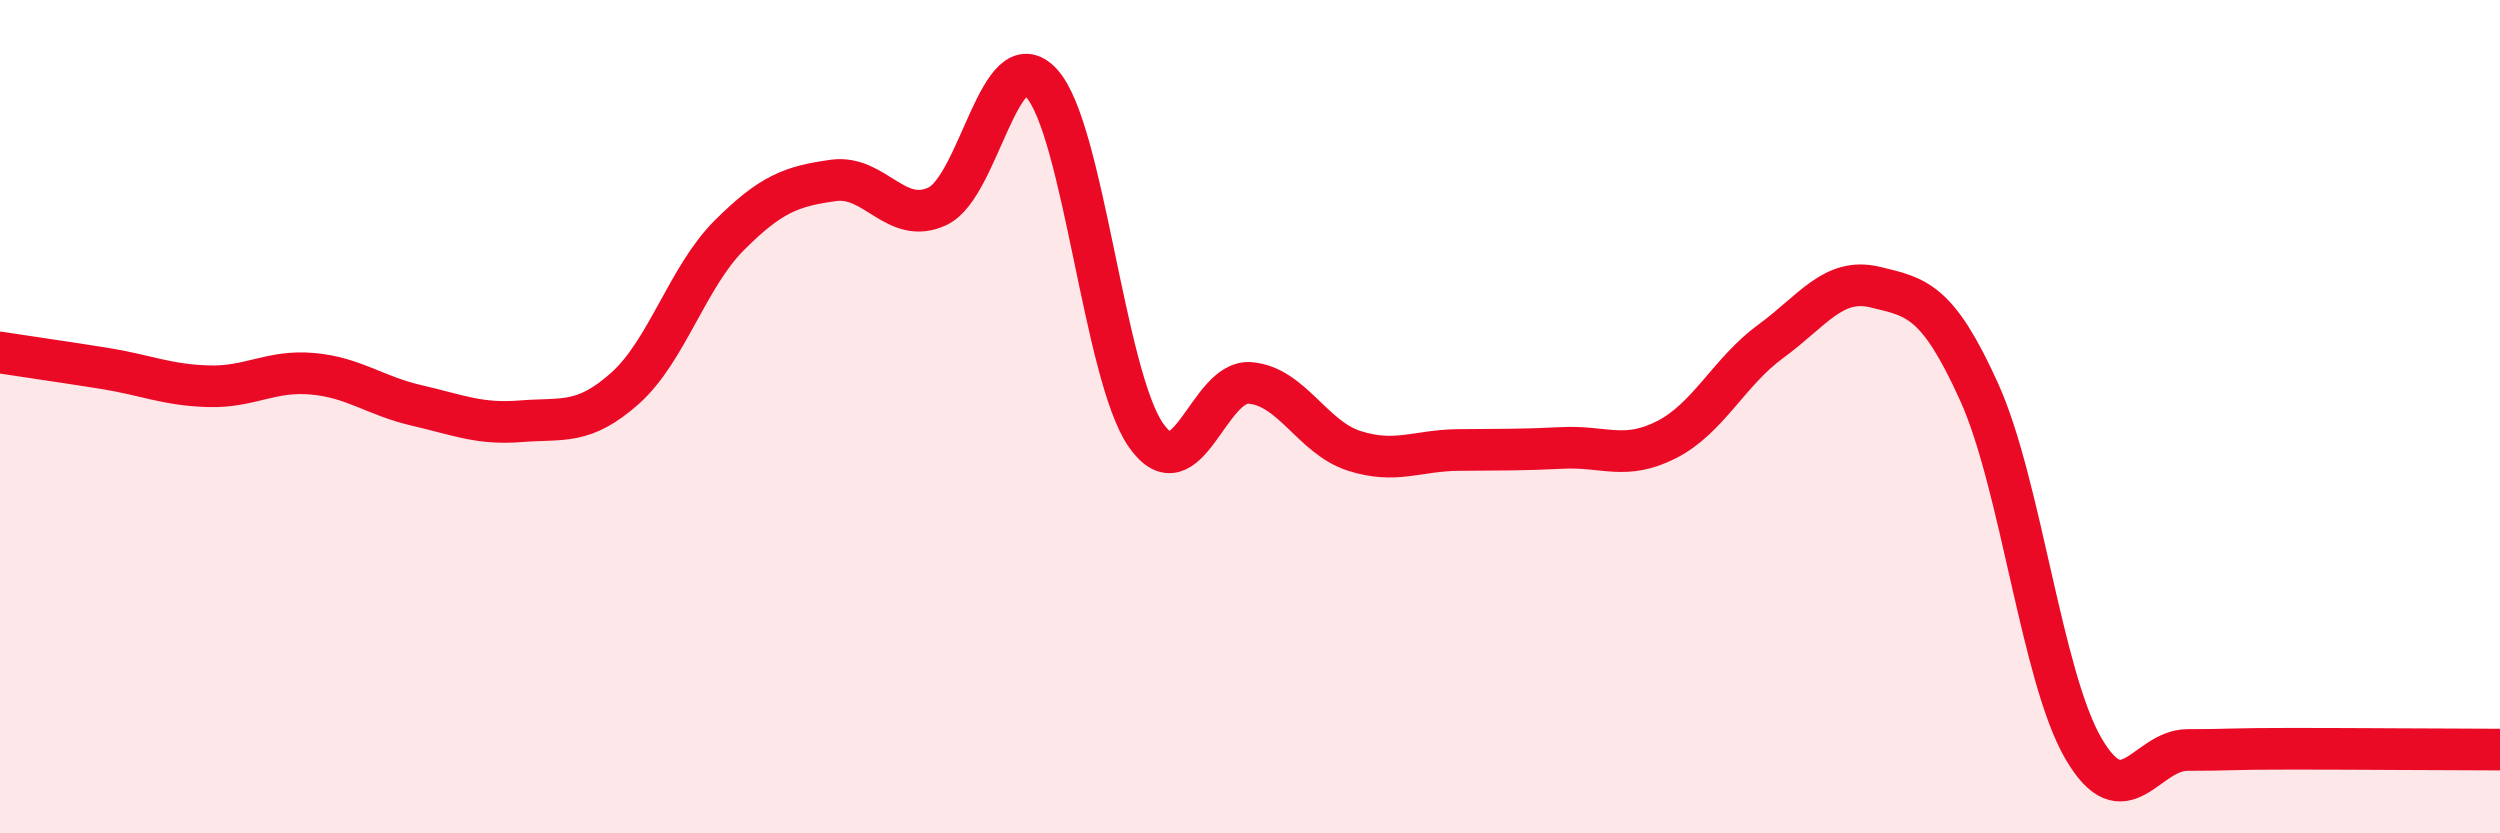
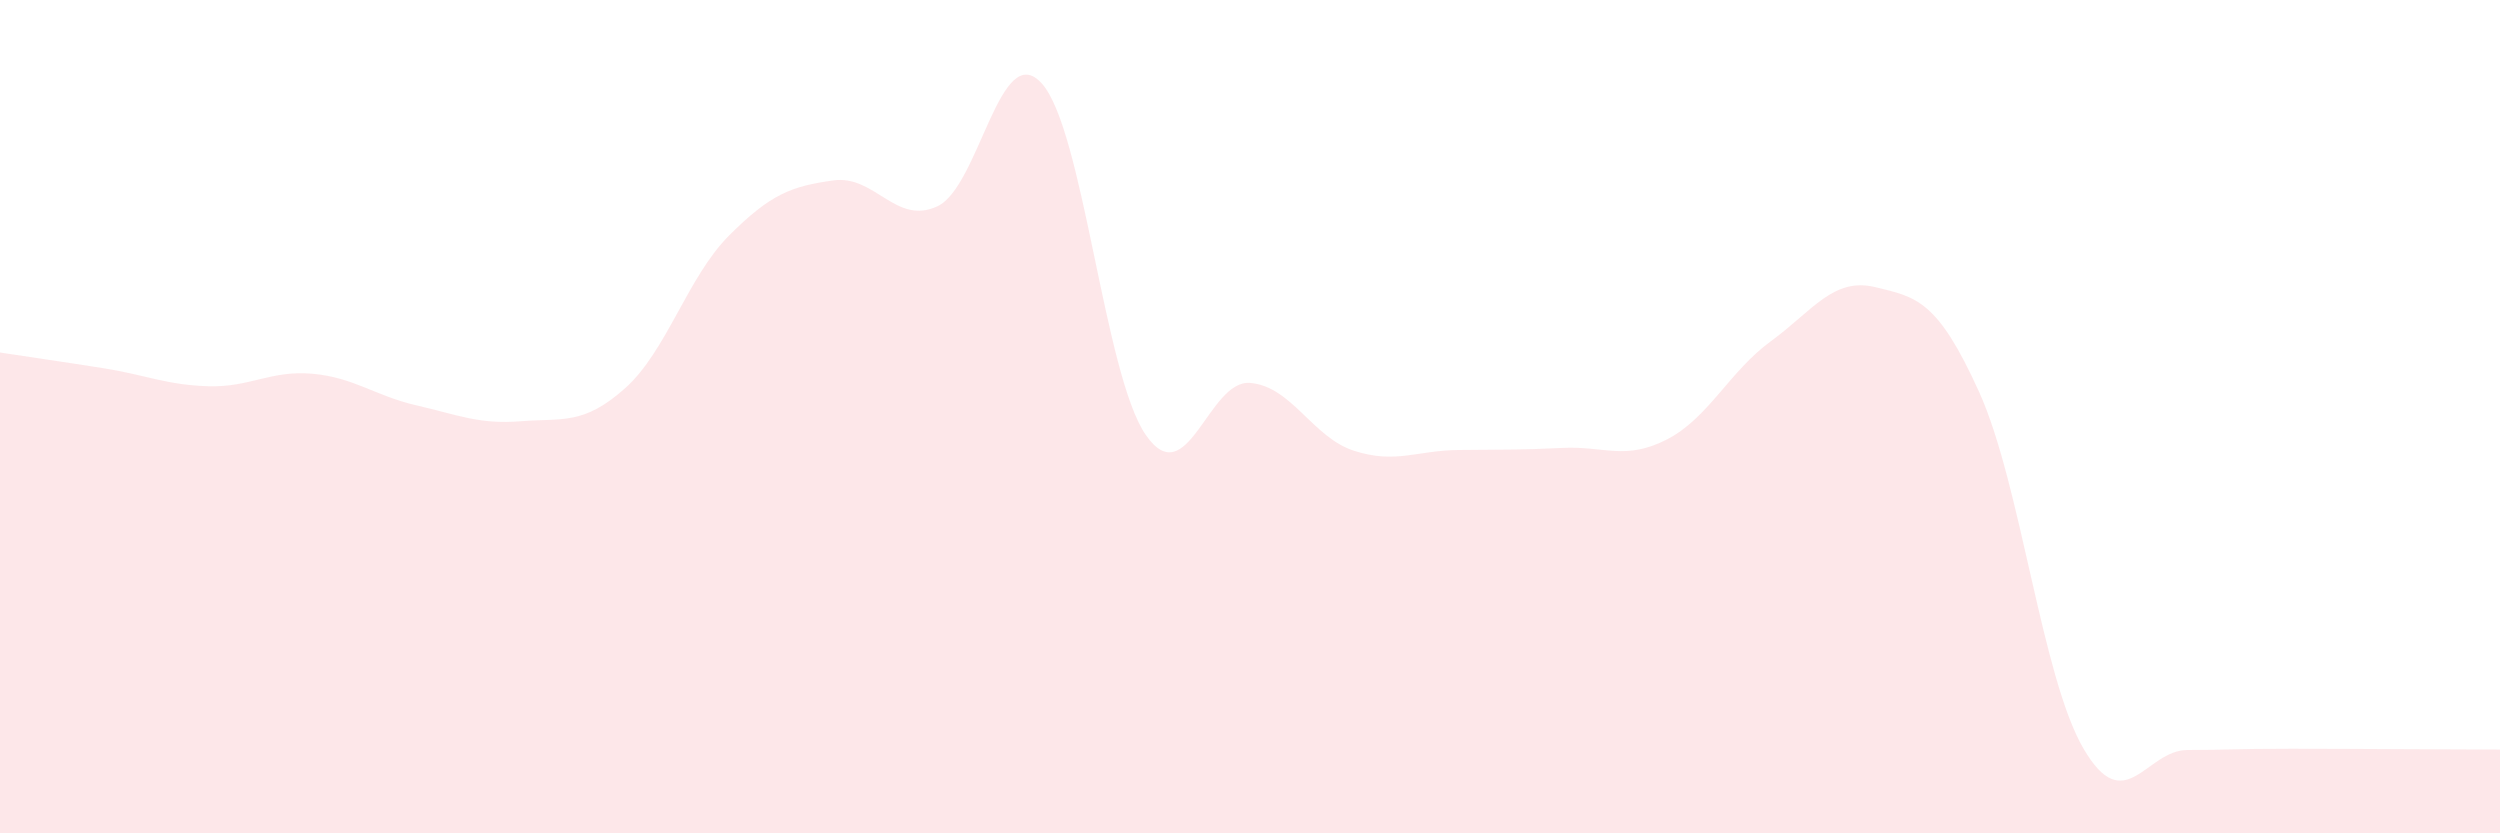
<svg xmlns="http://www.w3.org/2000/svg" width="60" height="20" viewBox="0 0 60 20">
  <path d="M 0,8.46 C 0.5,8.54 1.5,8.68 2.5,8.84 C 3.5,9 4,9.24 5,9.27 C 6,9.3 6.5,8.88 7.5,8.97 C 8.5,9.06 9,9.5 10,9.73 C 11,9.96 11.5,10.19 12.5,10.11 C 13.5,10.03 14,10.21 15,9.32 C 16,8.43 16.5,6.65 17.5,5.65 C 18.5,4.65 19,4.47 20,4.33 C 21,4.19 21.5,5.42 22.5,4.95 C 23.5,4.48 24,0.9 25,2 C 26,3.1 26.5,9 27.5,10.44 C 28.5,11.88 29,9.11 30,9.19 C 31,9.27 31.5,10.5 32.5,10.82 C 33.5,11.14 34,10.81 35,10.8 C 36,10.79 36.5,10.8 37.5,10.75 C 38.5,10.7 39,11.06 40,10.55 C 41,10.04 41.5,8.92 42.5,8.19 C 43.5,7.46 44,6.65 45,6.89 C 46,7.13 46.5,7.2 47.5,9.41 C 48.5,11.62 49,16.24 50,17.96 C 51,19.68 51.5,18 52.5,18 C 53.5,18 53.5,17.97 55,17.97 C 56.5,17.97 59,17.99 60,17.99L60 20L0 20Z" fill="#EB0A25" opacity="0.1" stroke-linecap="round" stroke-linejoin="round" />
-   <path d="M 0,8.46 C 0.5,8.54 1.5,8.68 2.5,8.84 C 3.5,9 4,9.24 5,9.27 C 6,9.3 6.5,8.88 7.5,8.97 C 8.5,9.06 9,9.5 10,9.73 C 11,9.96 11.5,10.19 12.5,10.11 C 13.5,10.03 14,10.21 15,9.32 C 16,8.43 16.5,6.65 17.5,5.65 C 18.5,4.65 19,4.47 20,4.33 C 21,4.19 21.5,5.42 22.5,4.95 C 23.5,4.48 24,0.9 25,2 C 26,3.1 26.5,9 27.5,10.44 C 28.5,11.88 29,9.11 30,9.19 C 31,9.27 31.5,10.5 32.5,10.82 C 33.5,11.14 34,10.81 35,10.8 C 36,10.79 36.5,10.8 37.5,10.75 C 38.5,10.7 39,11.06 40,10.55 C 41,10.04 41.5,8.92 42.5,8.19 C 43.5,7.46 44,6.65 45,6.89 C 46,7.13 46.5,7.2 47.5,9.41 C 48.5,11.62 49,16.24 50,17.96 C 51,19.68 51.5,18 52.5,18 C 53.5,18 53.5,17.97 55,17.97 C 56.5,17.97 59,17.99 60,17.99" stroke="#EB0A25" stroke-width="1" fill="none" stroke-linecap="round" stroke-linejoin="round" />
</svg>